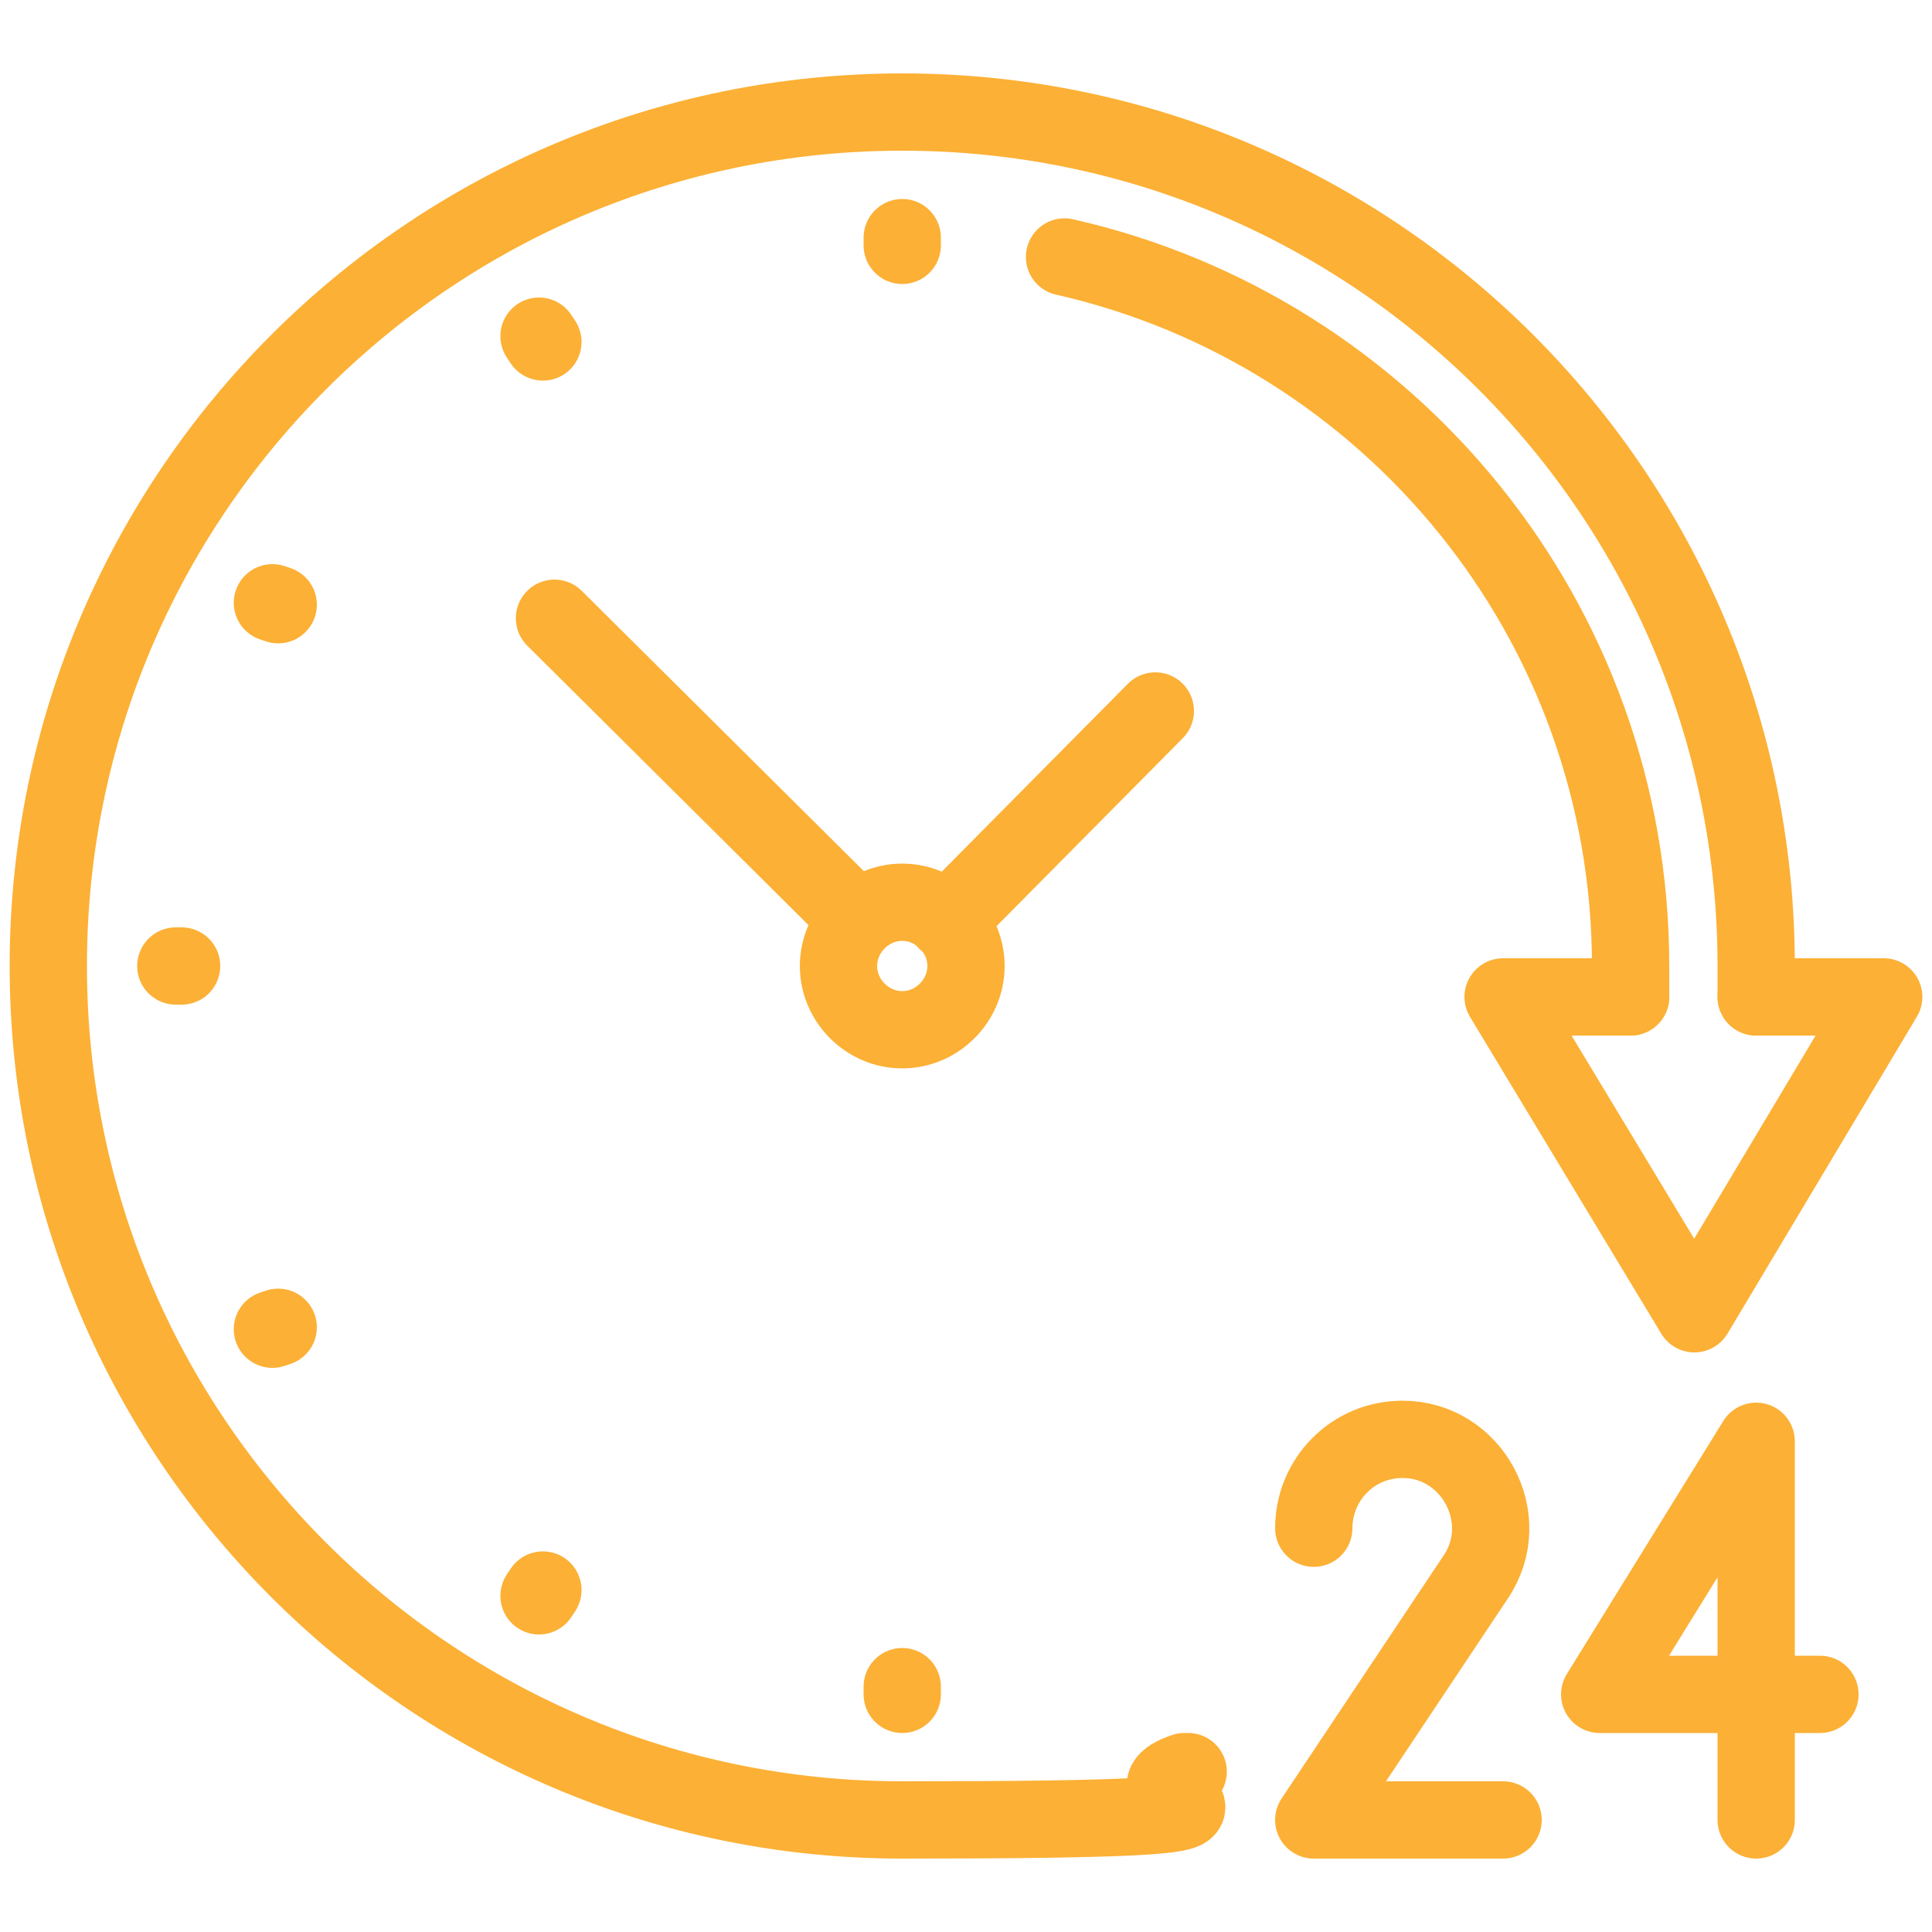
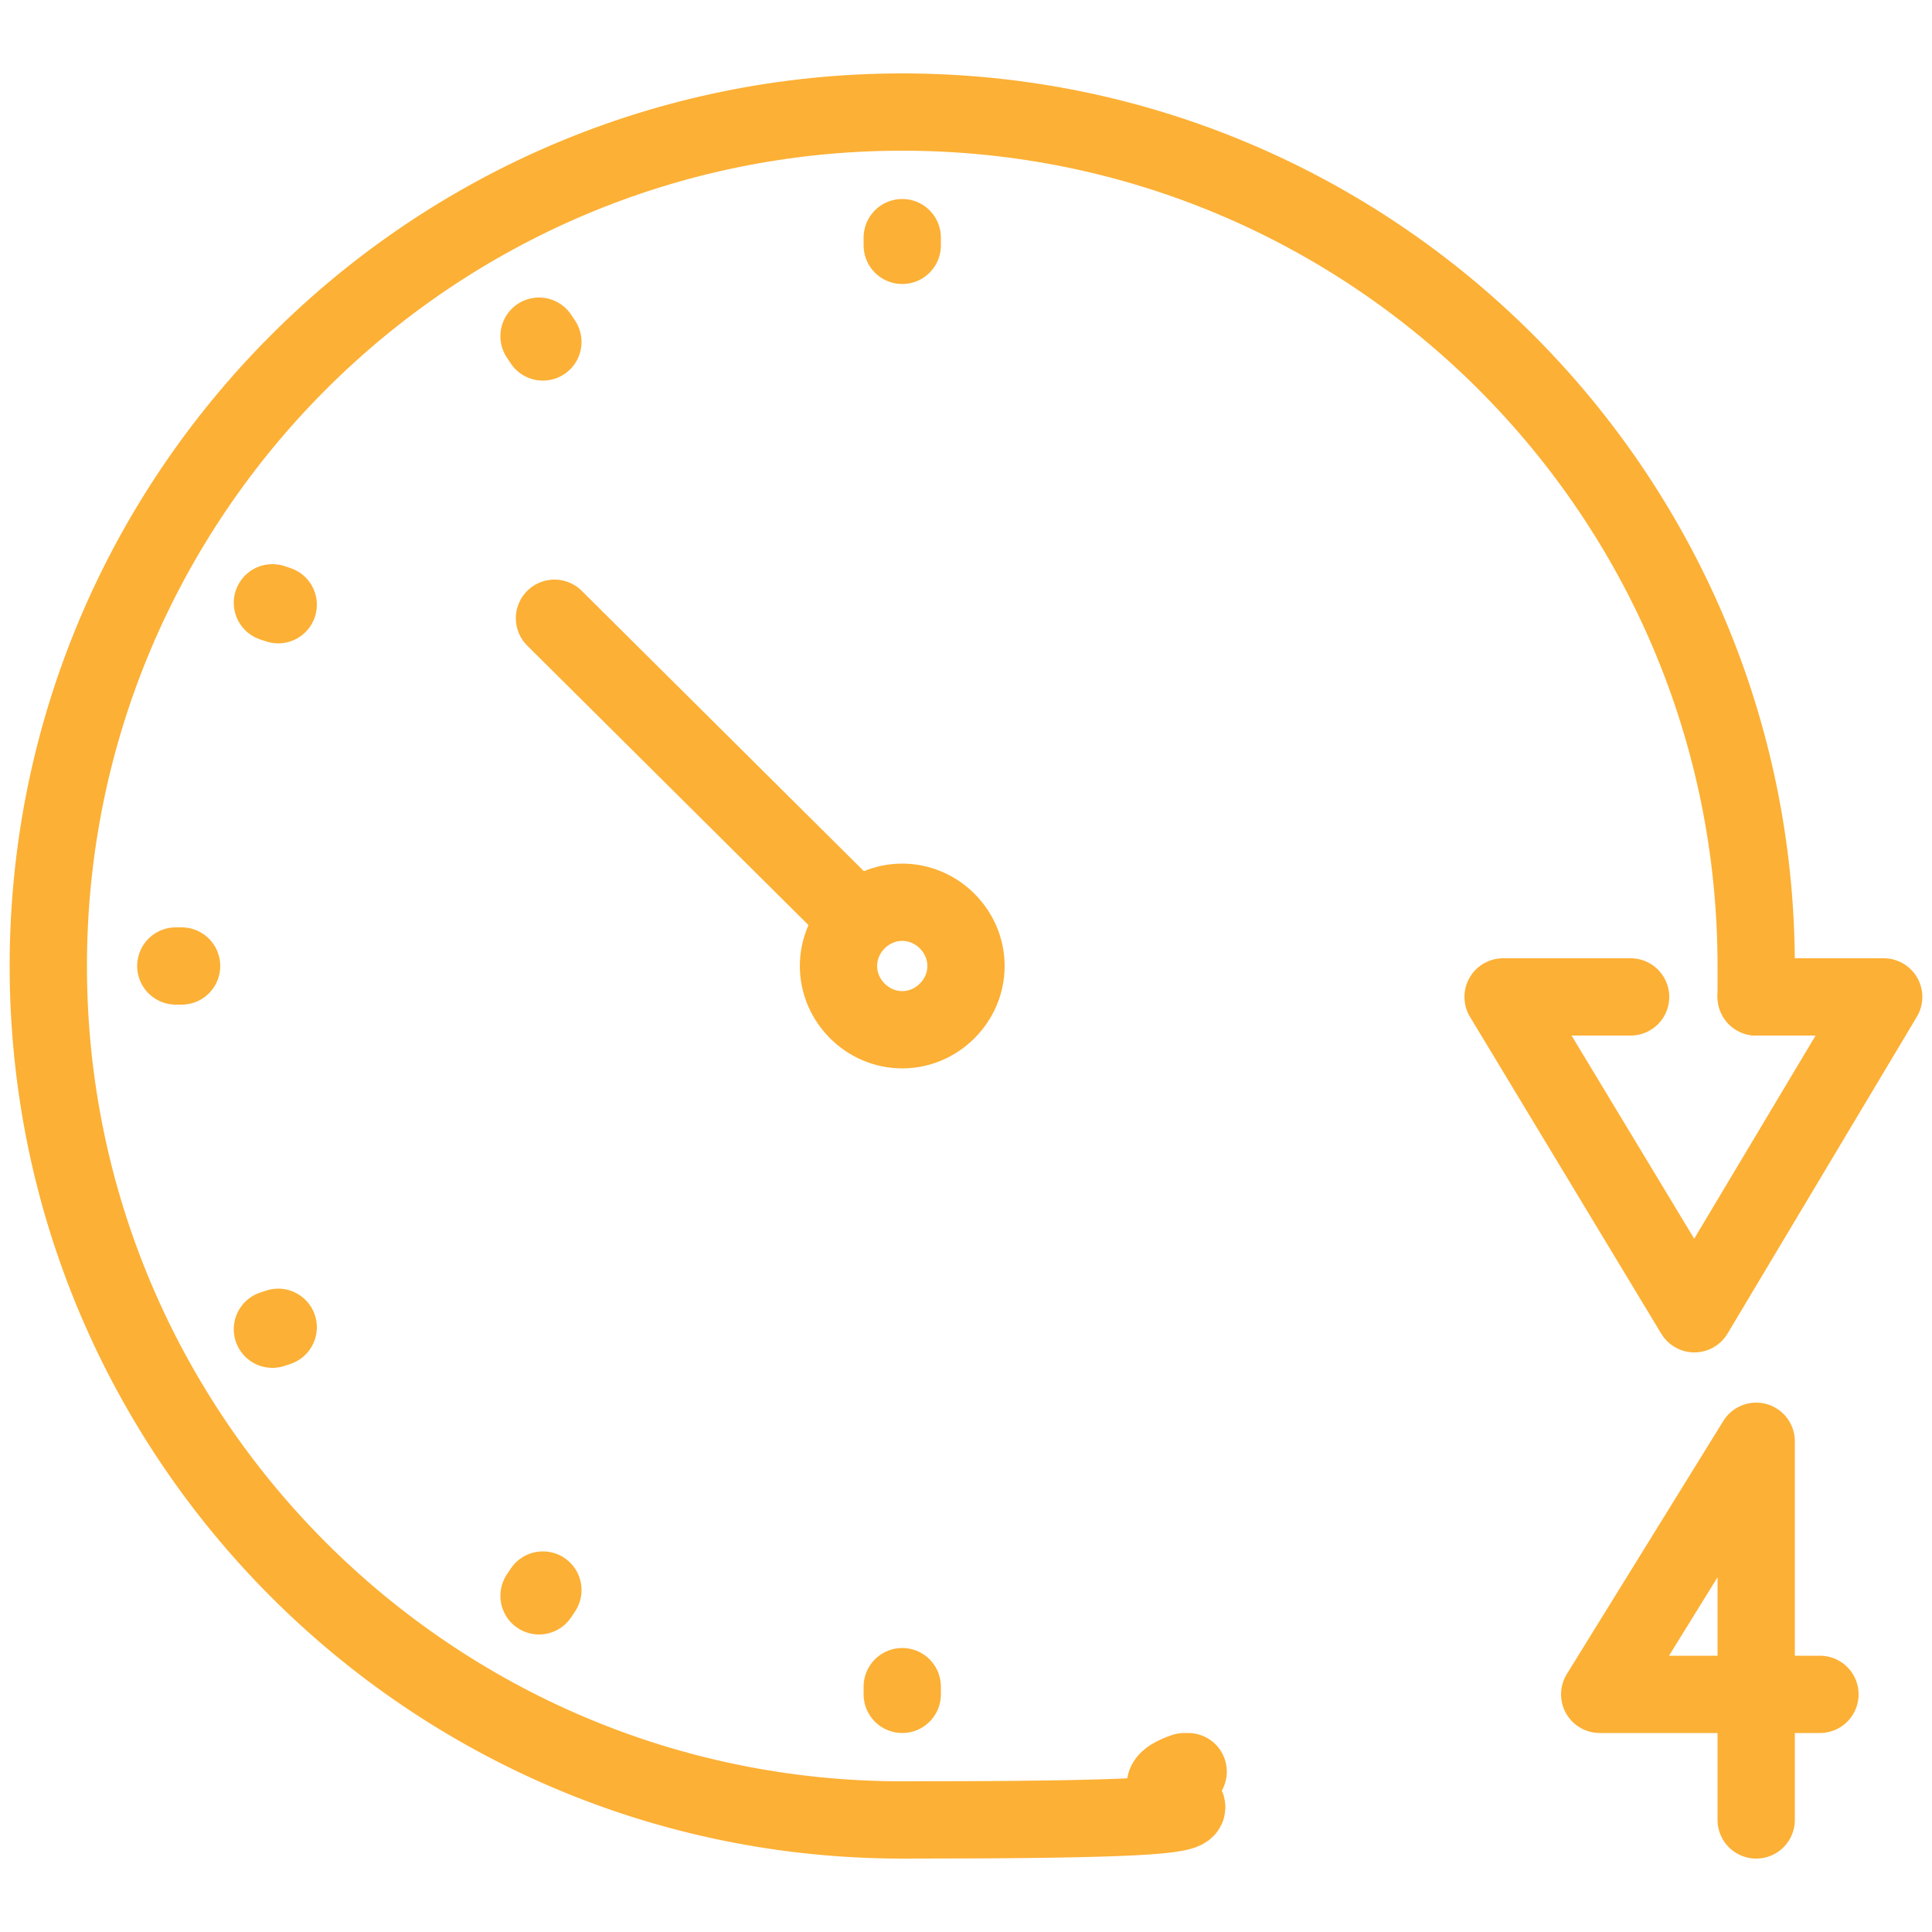
<svg xmlns="http://www.w3.org/2000/svg" id="Layer_1" version="1.1" viewBox="0 0 100 100">
  <defs>
    <style> .st0 { fill: none; stroke: #fcb035; stroke-linecap: round; stroke-linejoin: round; stroke-width: 4px; } </style>
  </defs>
  <g id="_x32_4_x2C__clock_x2C__hours_x2C__open_x2C__service">
    <g>
      <line class="st0" x1="28.7" y1="32" x2="44.4" y2="47.6" />
-       <line class="st0" x1="49" y1="47.7" x2="59.8" y2="36.8" />
      <path class="st0" d="M50,50c0,1.8-1.5,3.3-3.3,3.3s-3.3-1.5-3.3-3.3,1.5-3.3,3.3-3.3,3.3,1.5,3.3,3.3Z" />
      <polygon class="st0" points="90.9 87.7 94.2 87.7 82.8 87.7 90.9 74.6 90.9 94.2 90.9 87.7" />
-       <path class="st0" d="M68,79.1c0-2.5,2-4.6,4.6-4.6h0c3.6,0,5.8,4.1,3.8,7.1l-8.4,12.6h9.8" />
      <line class="st0" x1="28.1" y1="82.3" x2="27.9" y2="82.6" />
      <line class="st0" x1="14.4" y1="68.7" x2="14.1" y2="68.8" />
      <line class="st0" x1="9.4" y1="50" x2="9.1" y2="50" />
      <line class="st0" x1="14.4" y1="31.3" x2="14.1" y2="31.2" />
      <line class="st0" x1="28.1" y1="17.7" x2="27.9" y2="17.4" />
      <line class="st0" x1="46.7" y1="87.7" x2="46.7" y2="87.3" />
      <line class="st0" x1="46.7" y1="12.7" x2="46.7" y2="12.3" />
      <polyline class="st0" points="84.4 51.6 77.8 51.6 87.7 68 97.5 51.6 90.9 51.6" />
-       <path class="st0" d="M84.4,51.6c0-.5,0-1.1,0-1.6,0-17.9-12.5-32.9-29.3-36.7" />
      <path class="st0" d="M90.9,51.6c0-.5,0-1.1,0-1.6,0-24.4-19.8-44.2-44.2-44.2S2.5,25.6,2.5,50s19.8,44.2,44.2,44.2,10-.9,14.6-2.5c0,0,.1,0,.2,0" />
    </g>
  </g>
</svg>